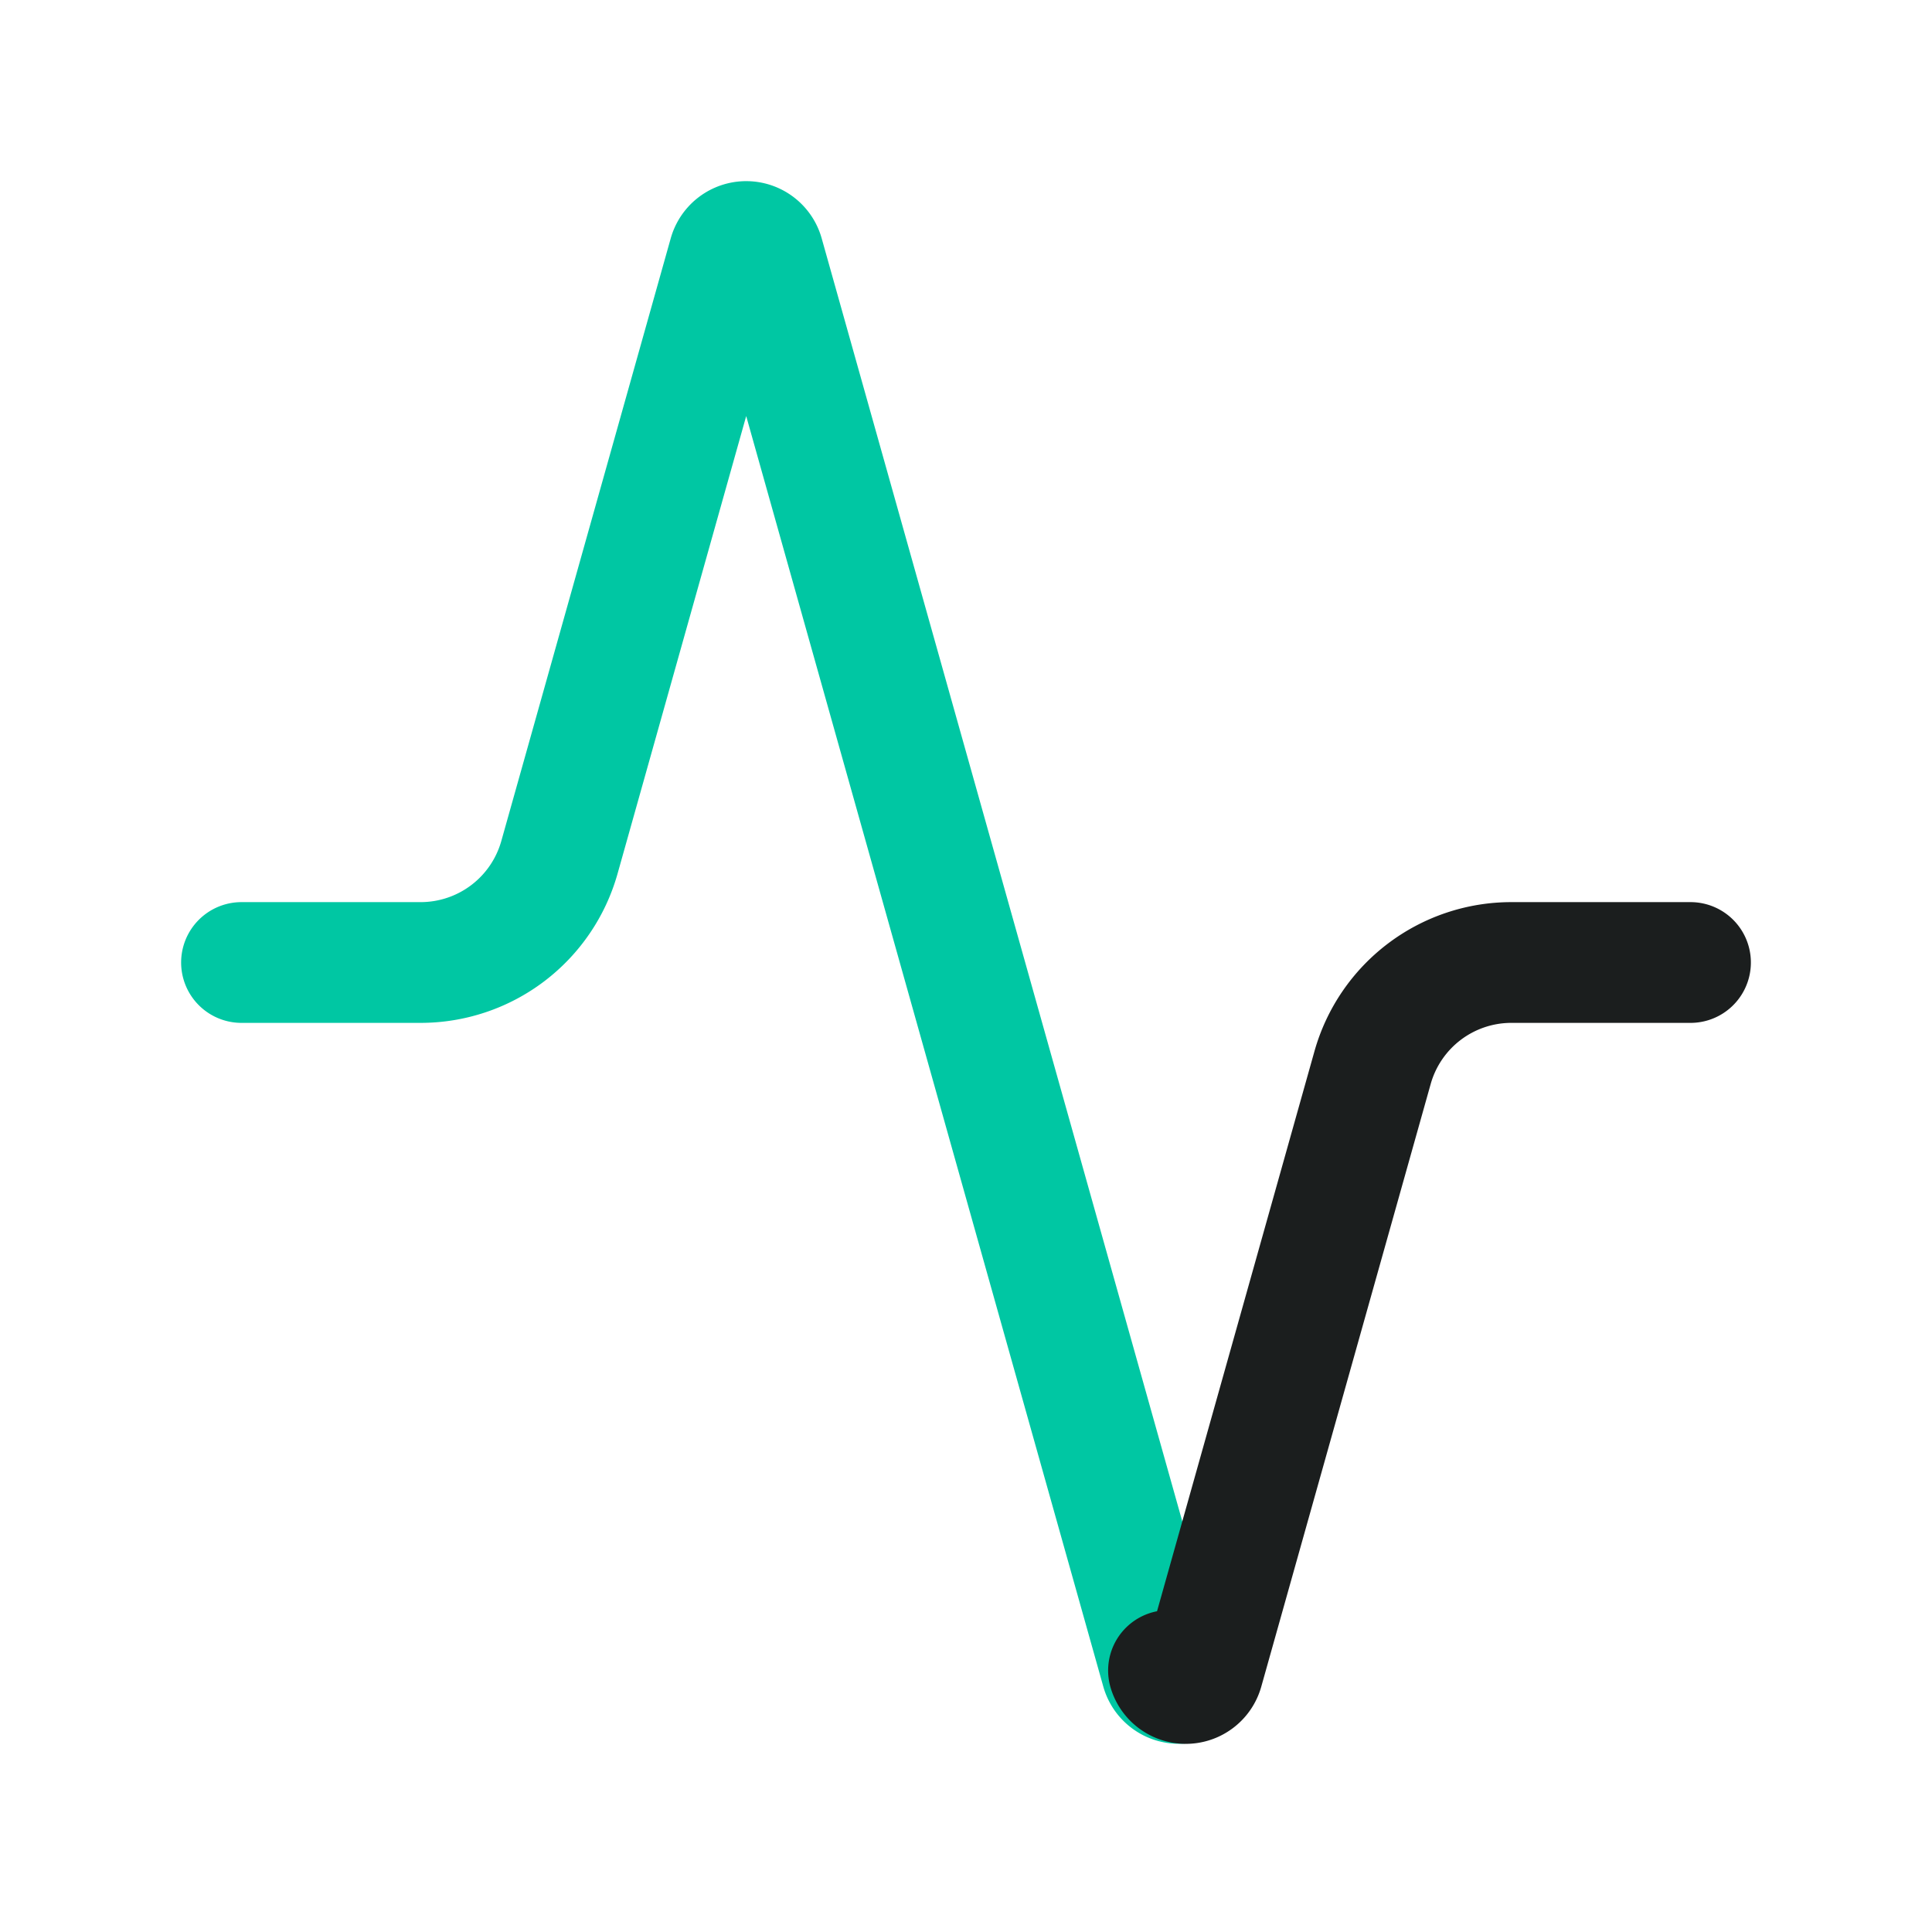
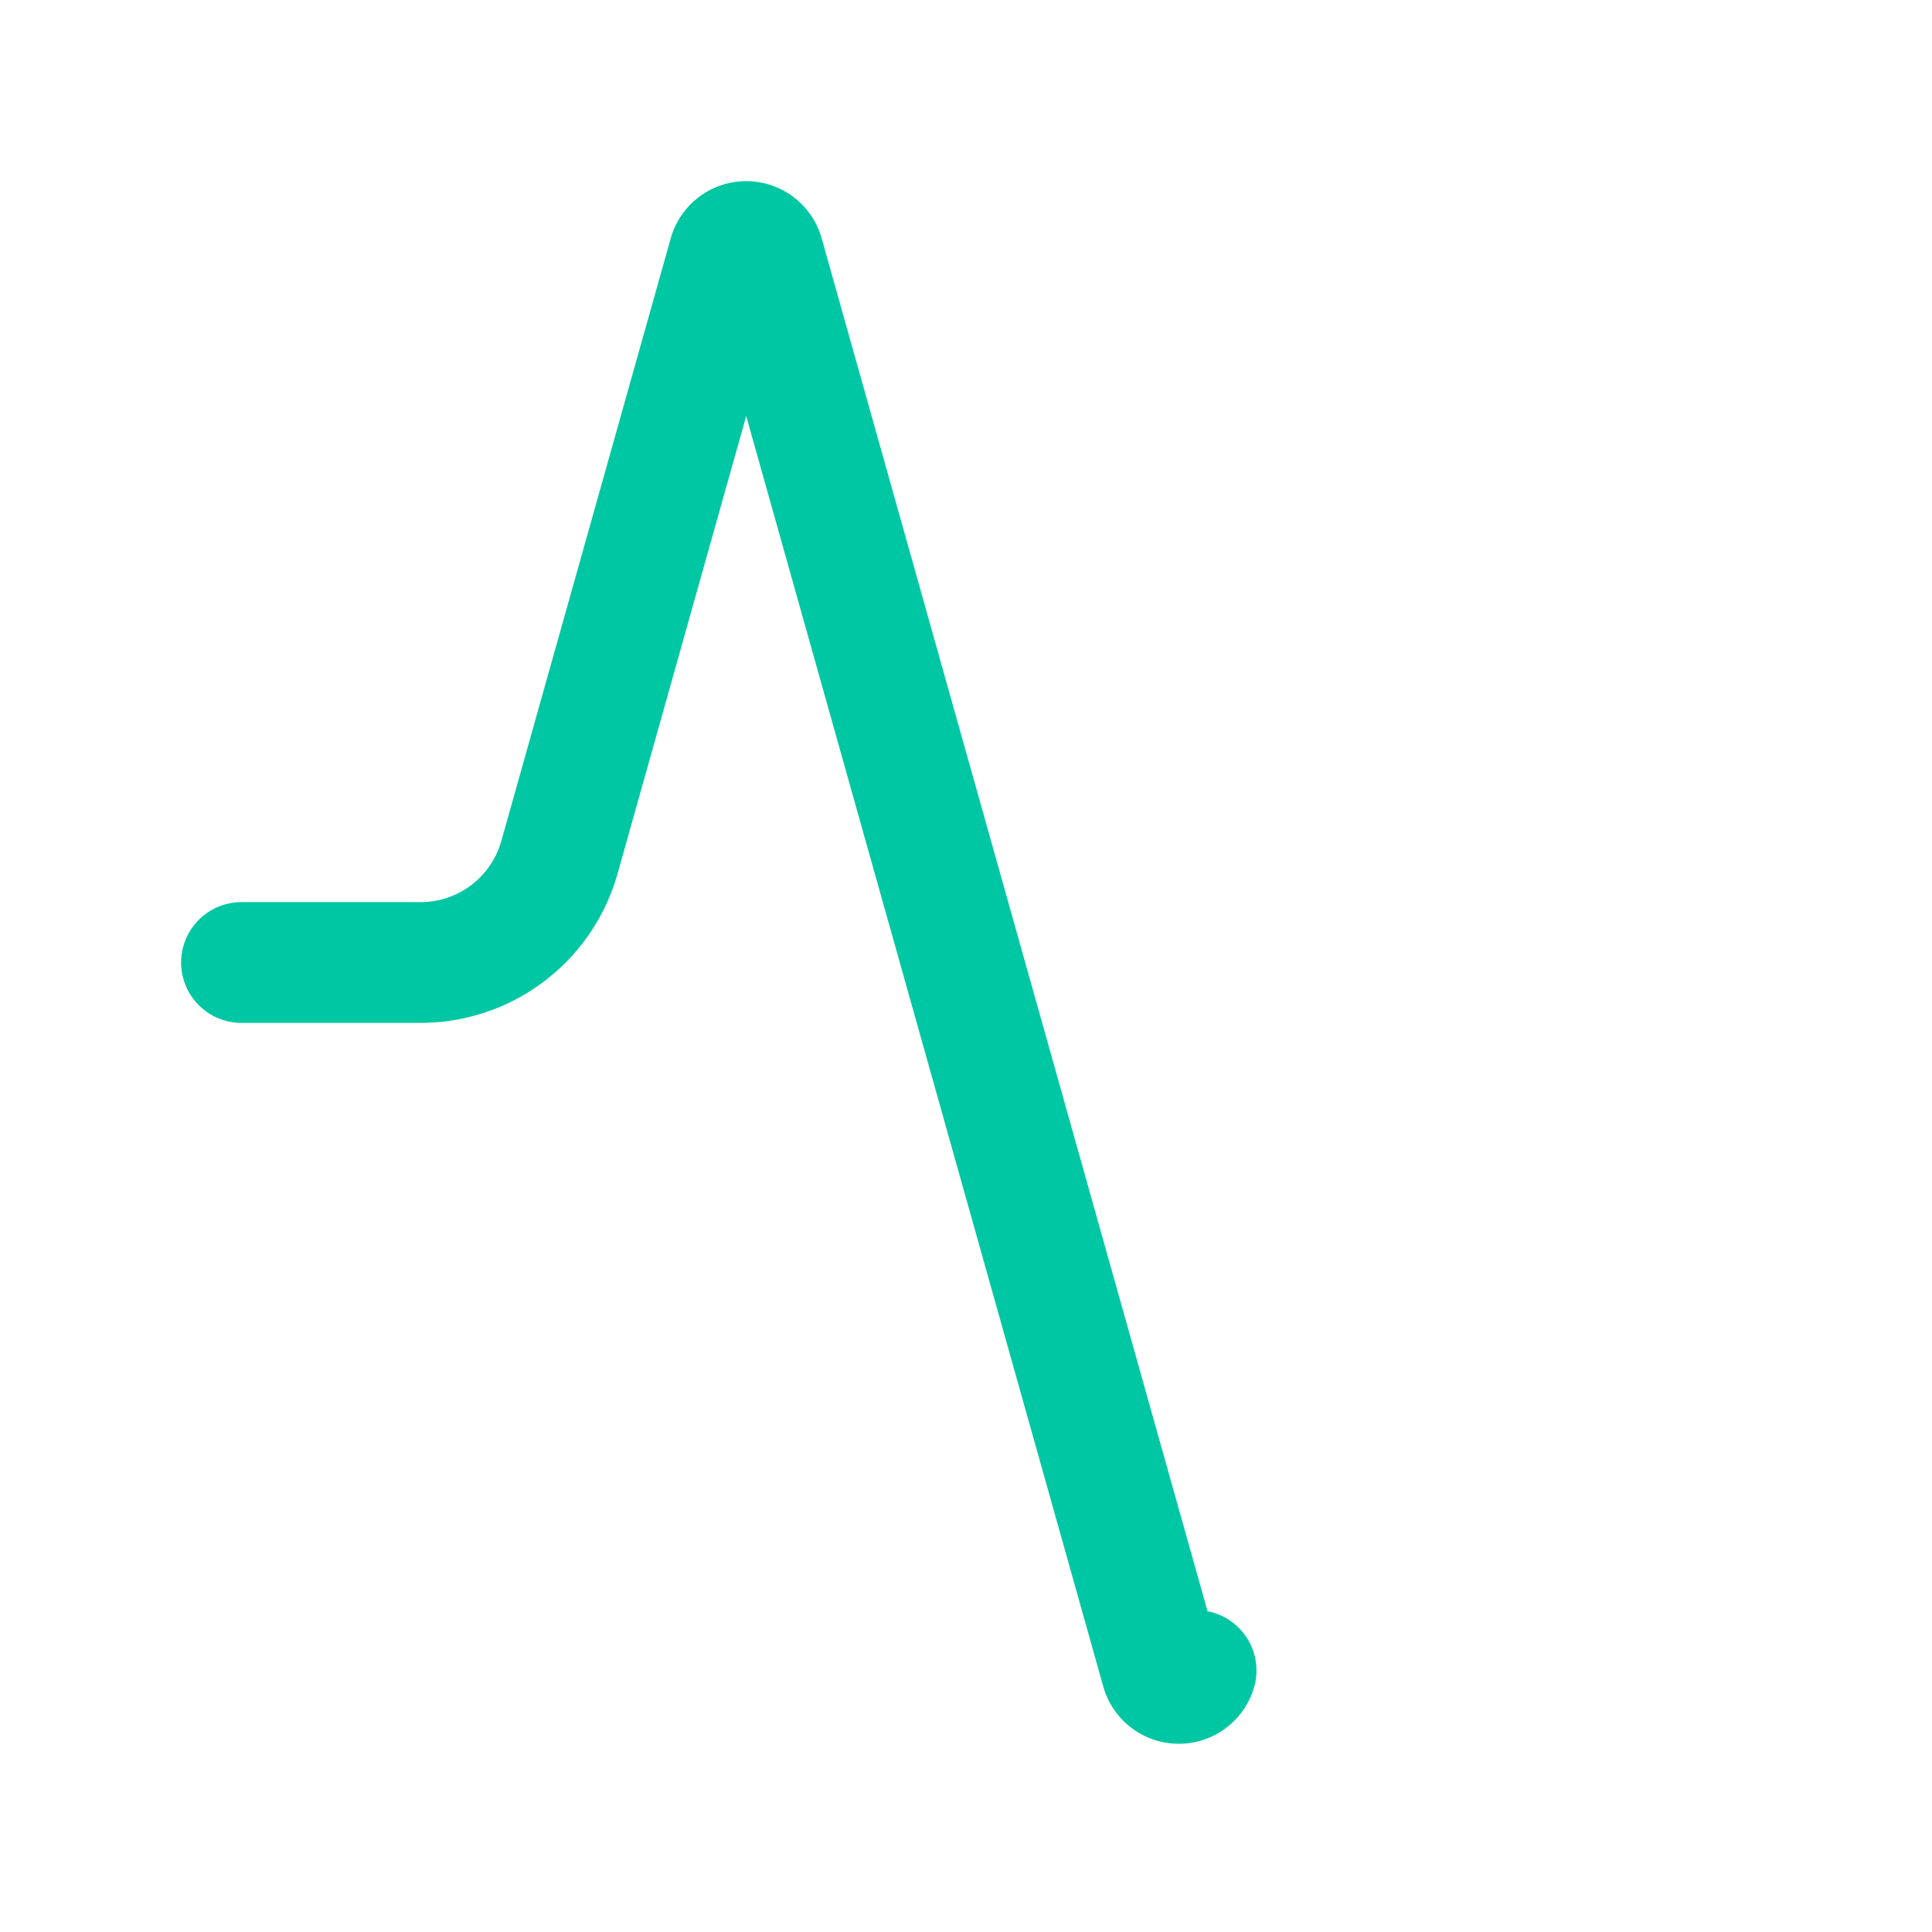
<svg xmlns="http://www.w3.org/2000/svg" width="64" height="64" fill="none">
  <path d="M39.622 55.338a.598.598 0 01-1.146 0L25.292 8.43a.597.597 0 00-1.146 0l-5.613 19.967a4.777 4.777 0 01-4.586 3.487H8" stroke="#00C7A3" stroke-width="4" stroke-linecap="round" stroke-linejoin="round" />
-   <path d="M56 31.884h-5.923a4.777 4.777 0 00-4.61 3.487l-5.613 19.967a.597.597 0 01-1.146 0" stroke="#1B1E1E" stroke-width="4" stroke-linecap="round" stroke-linejoin="round" />
</svg>